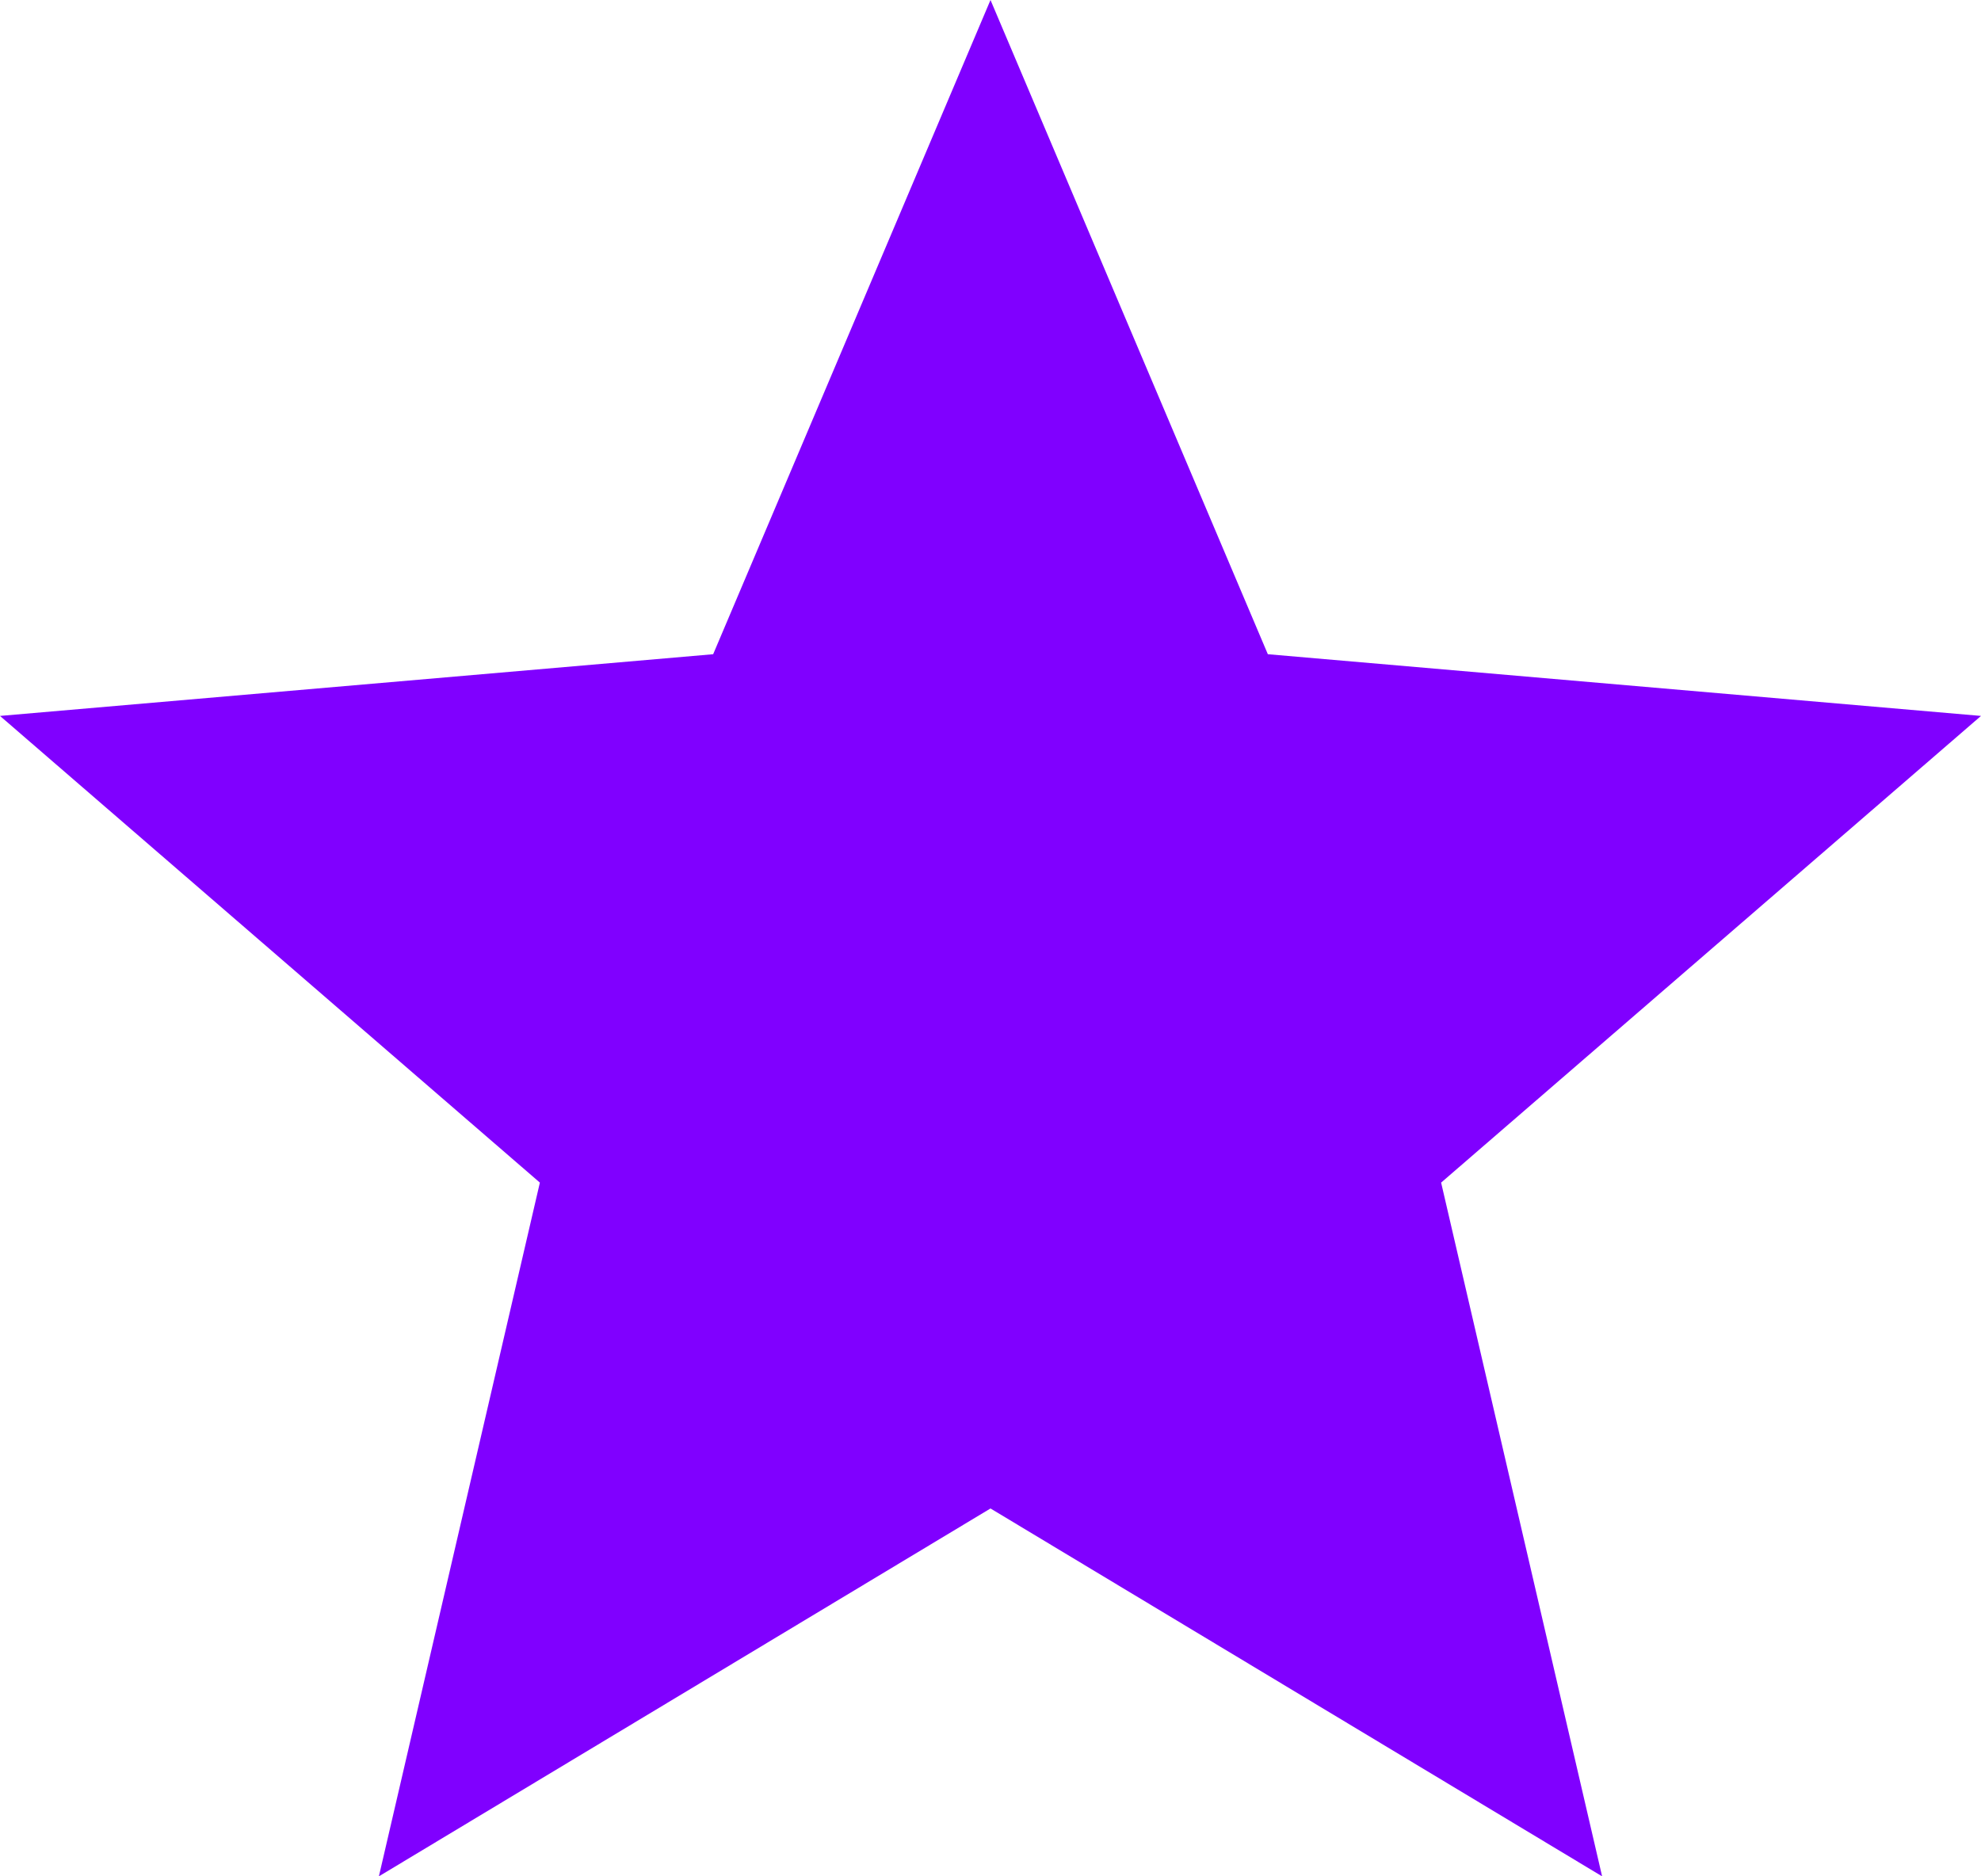
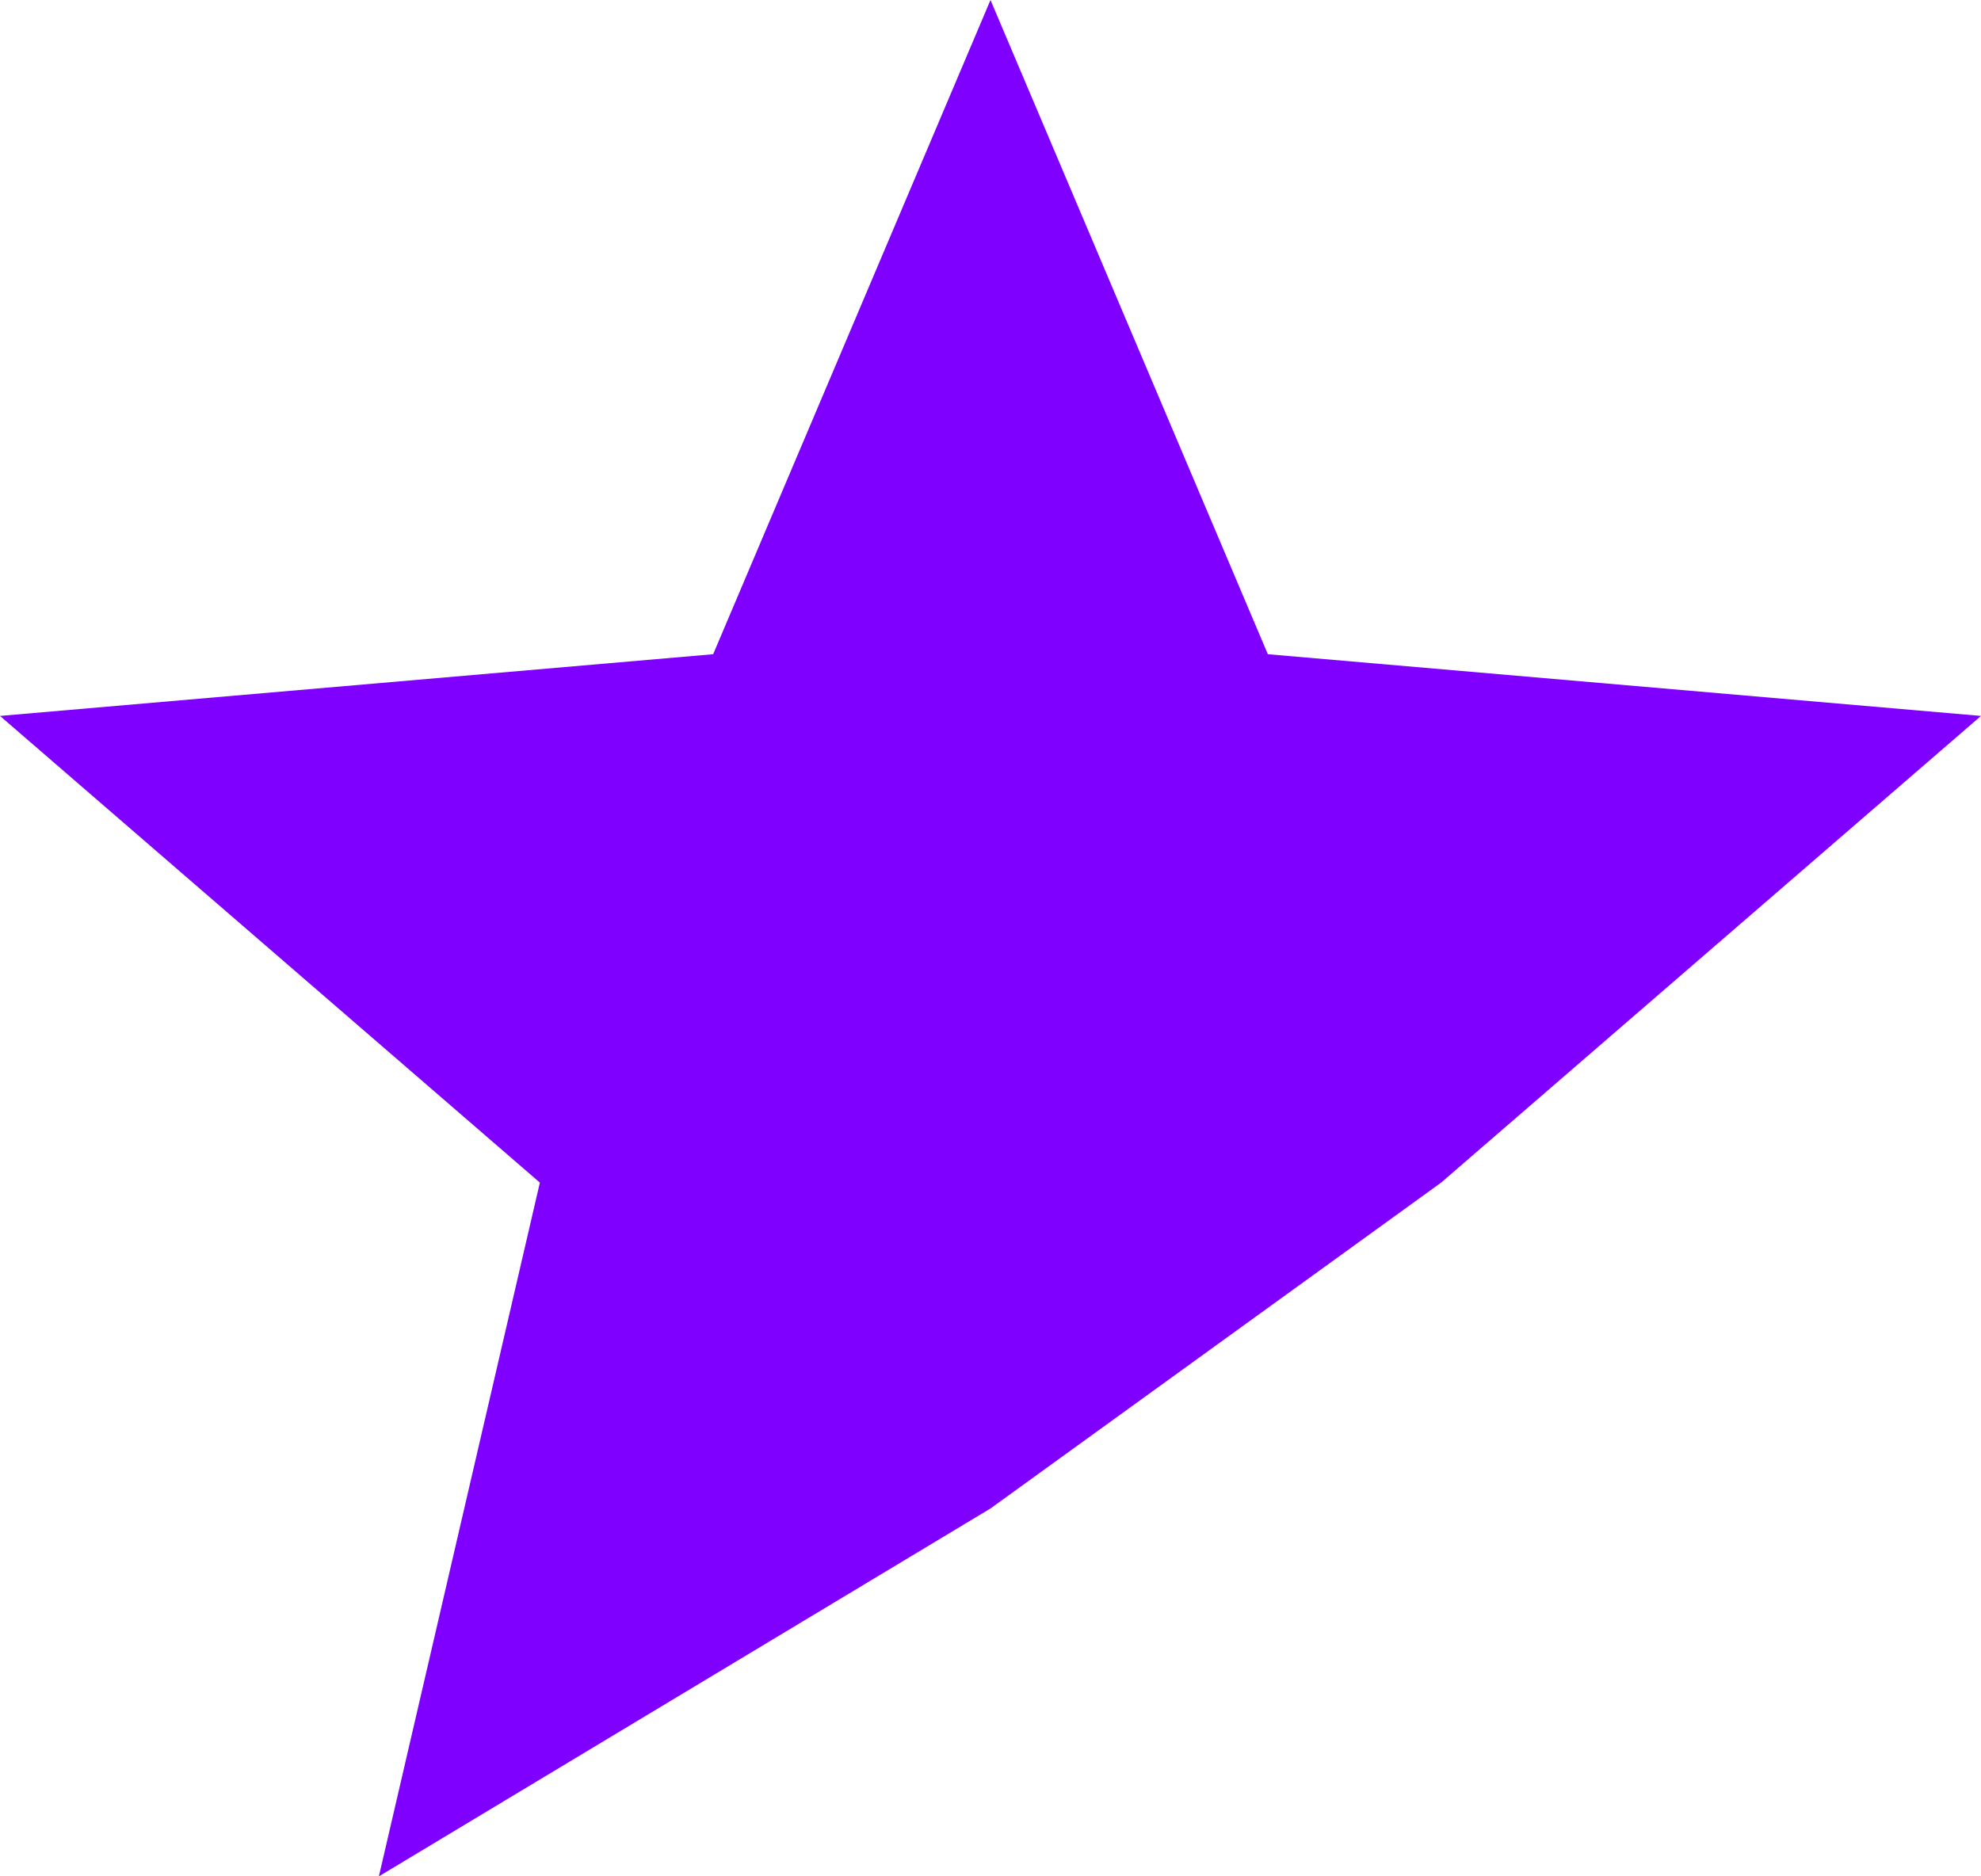
<svg xmlns="http://www.w3.org/2000/svg" width="19" height="18" viewBox="0 0 19 18" fill="none">
-   <path d="M3.634 18L5.178 11.345L0 6.868L6.84 6.276L9.5 0L12.16 6.276L19 6.868L13.822 11.345L15.366 18L9.5 14.471L3.634 18Z" fill="#8000FF" />
+   <path d="M3.634 18L5.178 11.345L0 6.868L6.84 6.276L9.5 0L12.16 6.276L19 6.868L13.822 11.345L9.5 14.471L3.634 18Z" fill="#8000FF" />
</svg>